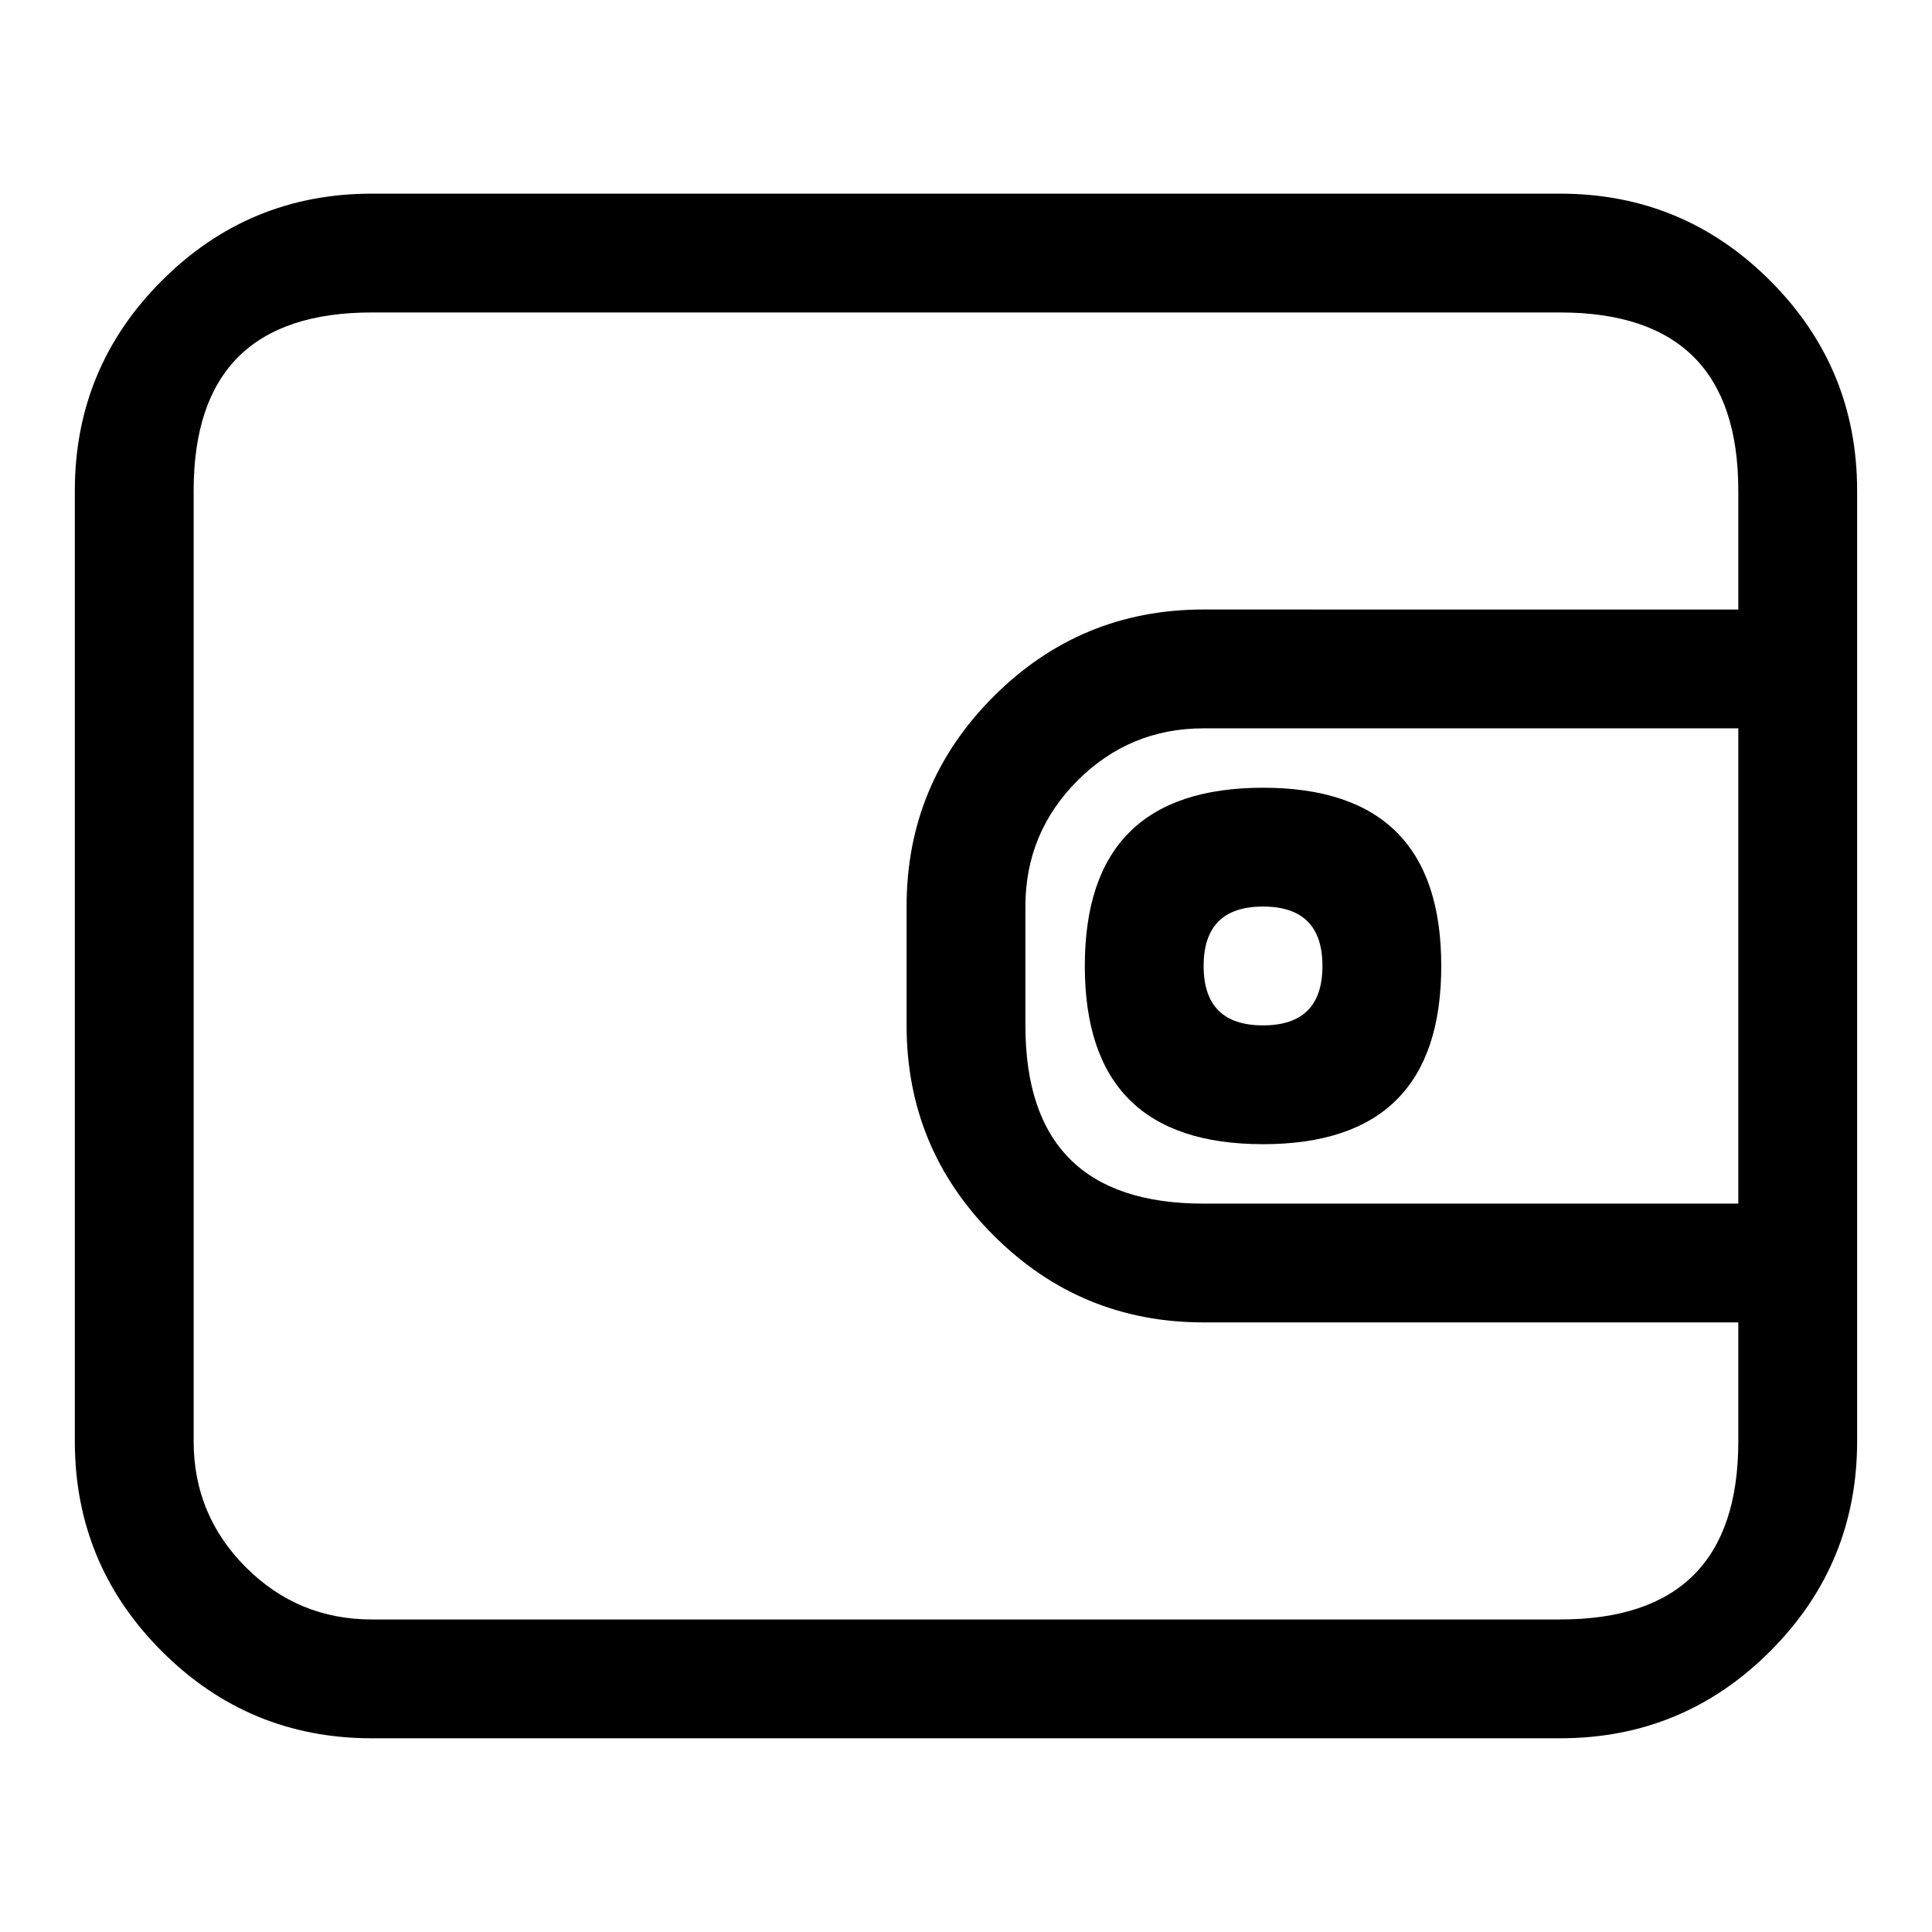
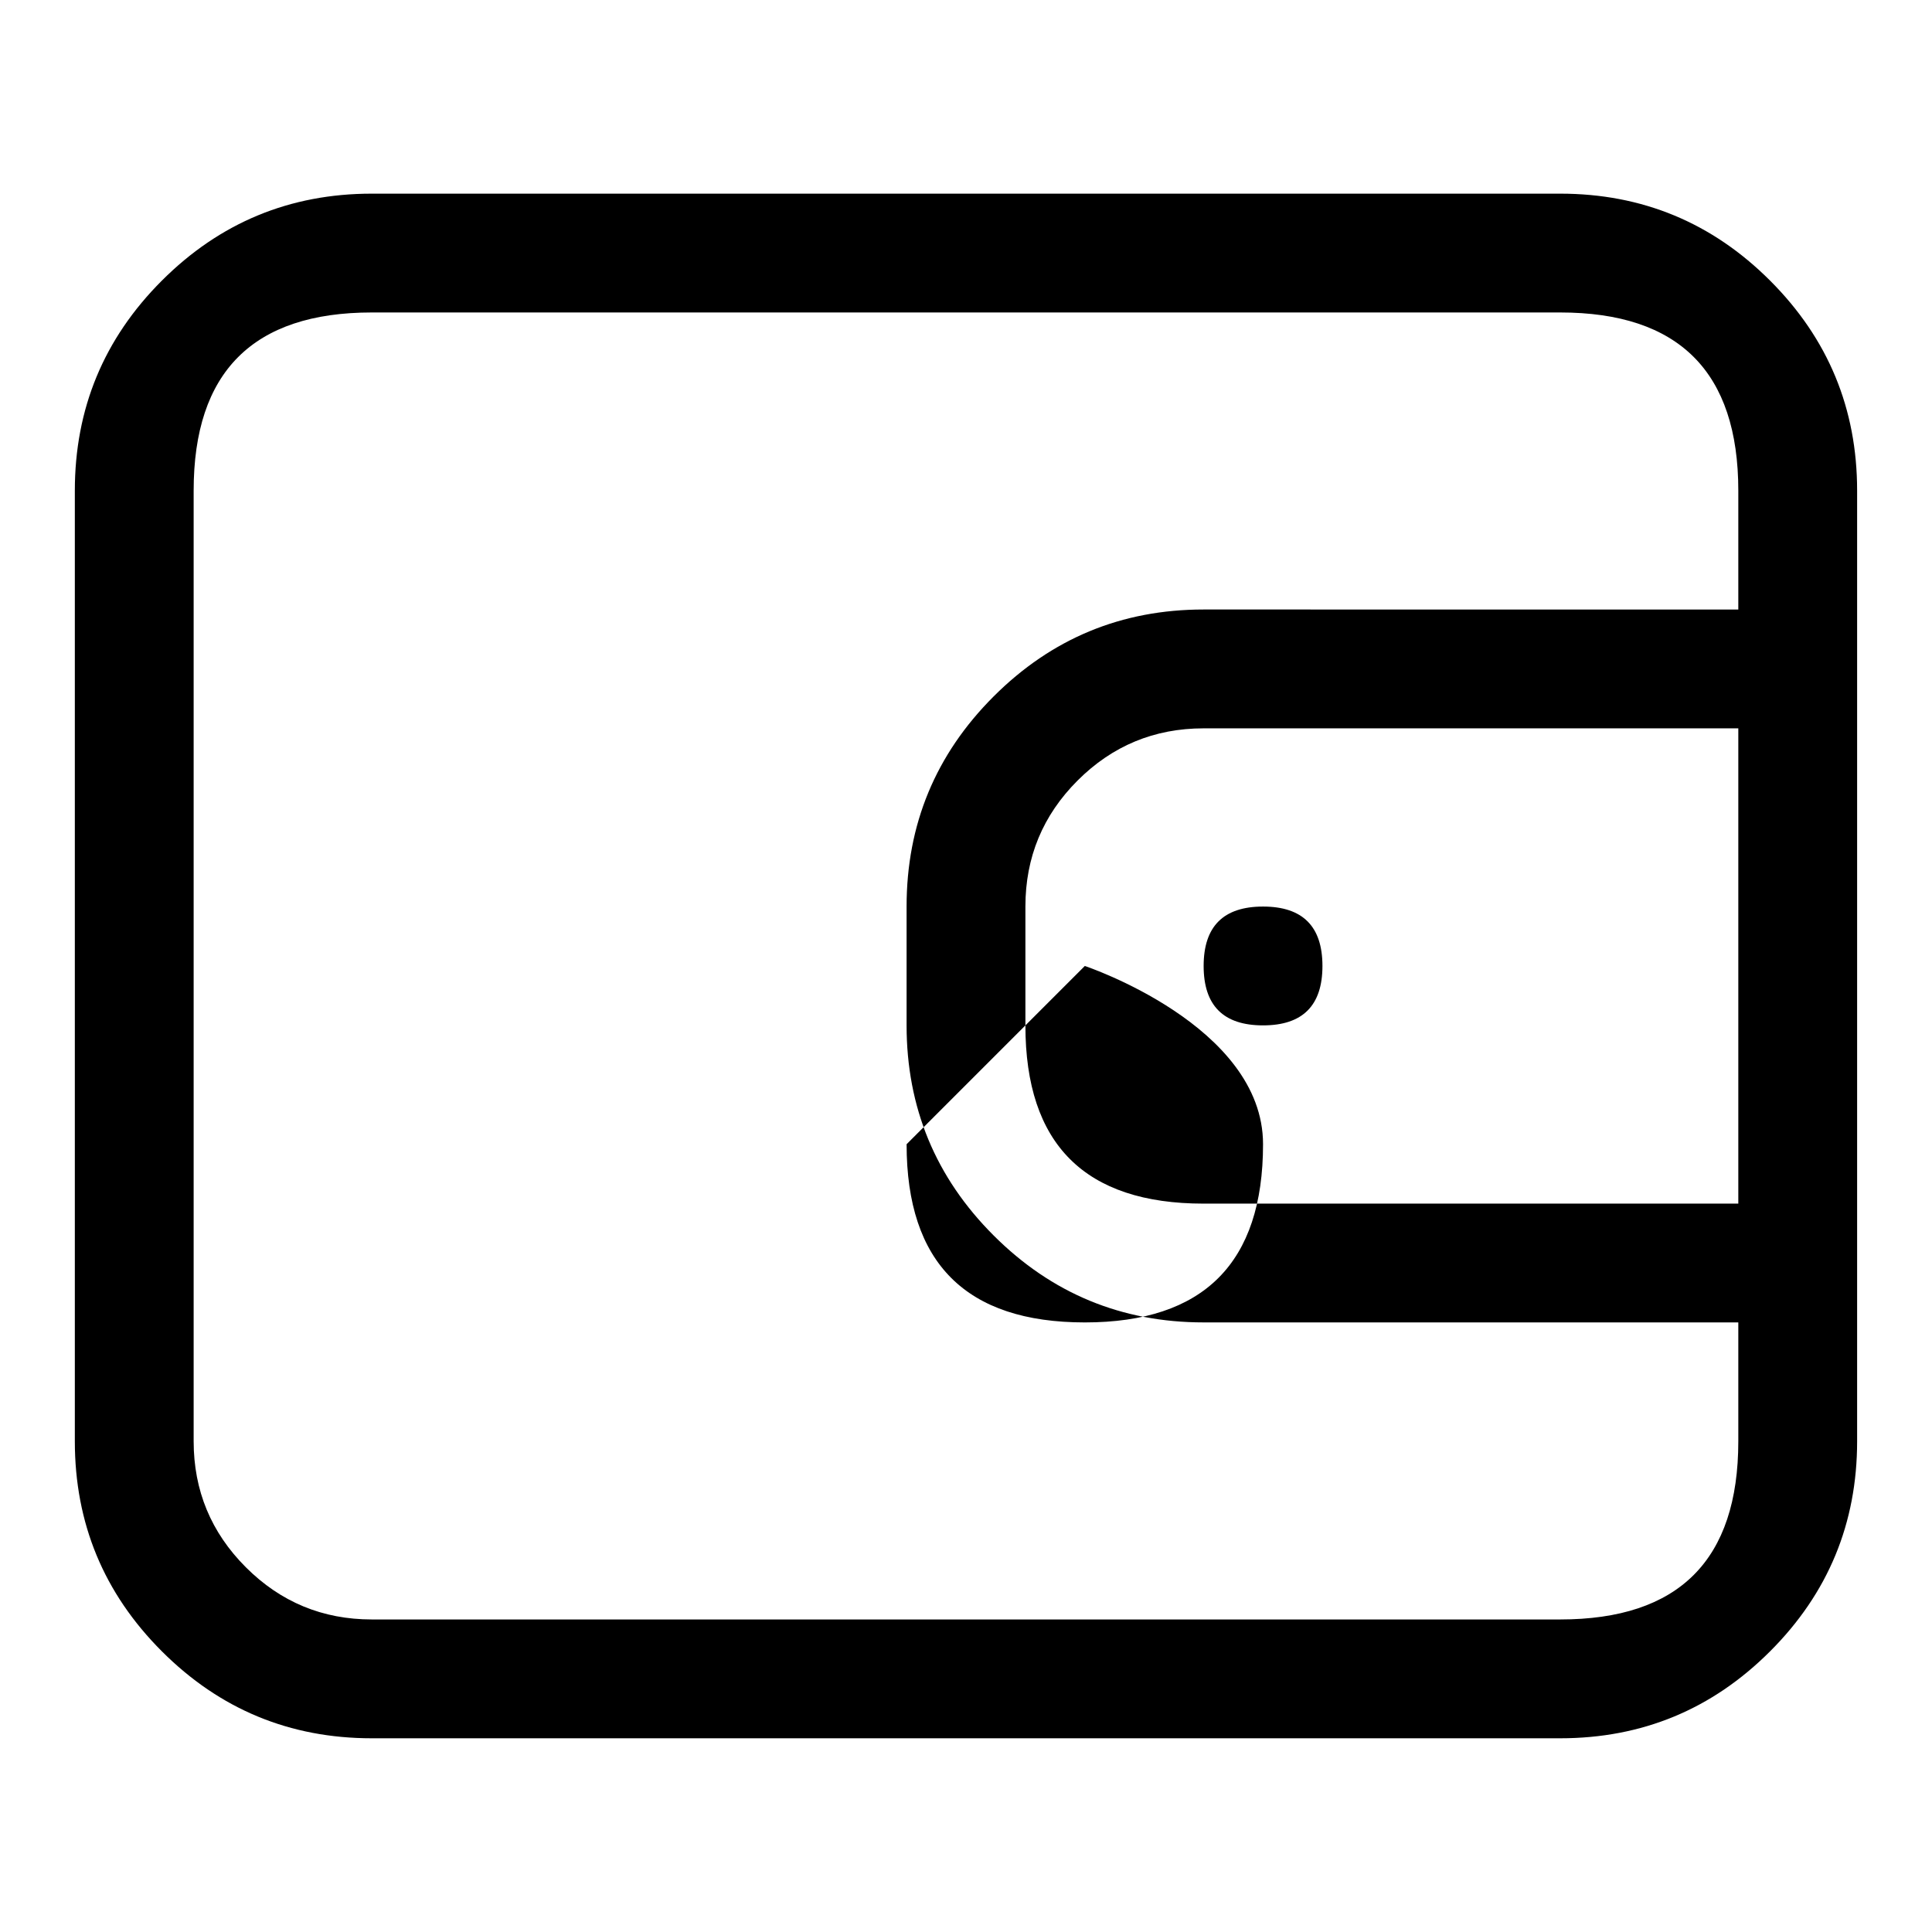
<svg xmlns="http://www.w3.org/2000/svg" fill="#000000" width="800px" height="800px" version="1.1" viewBox="144 144 512 512">
-   <path d="m557.45 195.32h-314.91c-21.734 0-40.285 7.688-55.652 23.055-15.367 15.367-23.055 33.918-23.055 55.652v251.93c0 21.734 7.688 40.285 23.055 55.652 15.367 15.371 33.918 23.055 55.652 23.055h314.91c21.734 0 40.285-7.684 55.652-23.055 15.367-15.367 23.055-33.918 23.055-55.652v-251.93c0-21.734-7.688-40.285-23.055-55.652-15.367-15.367-33.918-23.055-55.652-23.055zm47.219 110.21v-31.504c0-31.477-15.738-47.219-47.219-47.219h-314.91c-31.477 0-47.219 15.742-47.219 47.219v251.93c0 13.039 4.613 24.168 13.832 33.387 9.219 9.223 20.348 13.832 33.387 13.832h314.91c31.48 0 47.219-15.738 47.219-47.219v-31.504h-141.71c-21.73 0-40.281-7.684-55.648-23.051-15.371-15.367-23.055-33.918-23.055-55.652v-31.52c0-21.734 7.684-40.285 23.055-55.652 15.367-15.367 33.918-23.051 55.648-23.051zm0 157.44v-125.95h-141.71c-13.035 0-24.164 4.609-33.387 13.828-9.219 9.219-13.828 20.348-13.828 33.387v31.52c0 15.738 3.934 27.543 11.805 35.41 7.871 7.871 19.672 11.809 35.41 11.809zm-173.18-62.977c0-31.488 15.742-47.234 47.23-47.234s47.23 15.746 47.23 47.234-15.742 47.23-47.23 47.23-47.23-15.742-47.23-47.23zm31.488 0c0 10.496 5.246 15.742 15.742 15.742s15.742-5.246 15.742-15.742-5.246-15.746-15.742-15.746-15.742 5.25-15.742 15.746z" fill-rule="evenodd" />
+   <path d="m557.45 195.32h-314.91c-21.734 0-40.285 7.688-55.652 23.055-15.367 15.367-23.055 33.918-23.055 55.652v251.93c0 21.734 7.688 40.285 23.055 55.652 15.367 15.371 33.918 23.055 55.652 23.055h314.91c21.734 0 40.285-7.684 55.652-23.055 15.367-15.367 23.055-33.918 23.055-55.652v-251.93c0-21.734-7.688-40.285-23.055-55.652-15.367-15.367-33.918-23.055-55.652-23.055zm47.219 110.21v-31.504c0-31.477-15.738-47.219-47.219-47.219h-314.91c-31.477 0-47.219 15.742-47.219 47.219v251.93c0 13.039 4.613 24.168 13.832 33.387 9.219 9.223 20.348 13.832 33.387 13.832h314.91c31.48 0 47.219-15.738 47.219-47.219v-31.504h-141.71c-21.73 0-40.281-7.684-55.648-23.051-15.371-15.367-23.055-33.918-23.055-55.652v-31.52c0-21.734 7.684-40.285 23.055-55.652 15.367-15.367 33.918-23.051 55.648-23.051zm0 157.44v-125.95h-141.71c-13.035 0-24.164 4.609-33.387 13.828-9.219 9.219-13.828 20.348-13.828 33.387v31.52c0 15.738 3.934 27.543 11.805 35.41 7.871 7.871 19.672 11.809 35.41 11.809zm-173.18-62.977s47.23 15.746 47.23 47.234-15.742 47.23-47.23 47.23-47.23-15.742-47.23-47.23zm31.488 0c0 10.496 5.246 15.742 15.742 15.742s15.742-5.246 15.742-15.742-5.246-15.746-15.742-15.746-15.742 5.25-15.742 15.746z" fill-rule="evenodd" />
</svg>